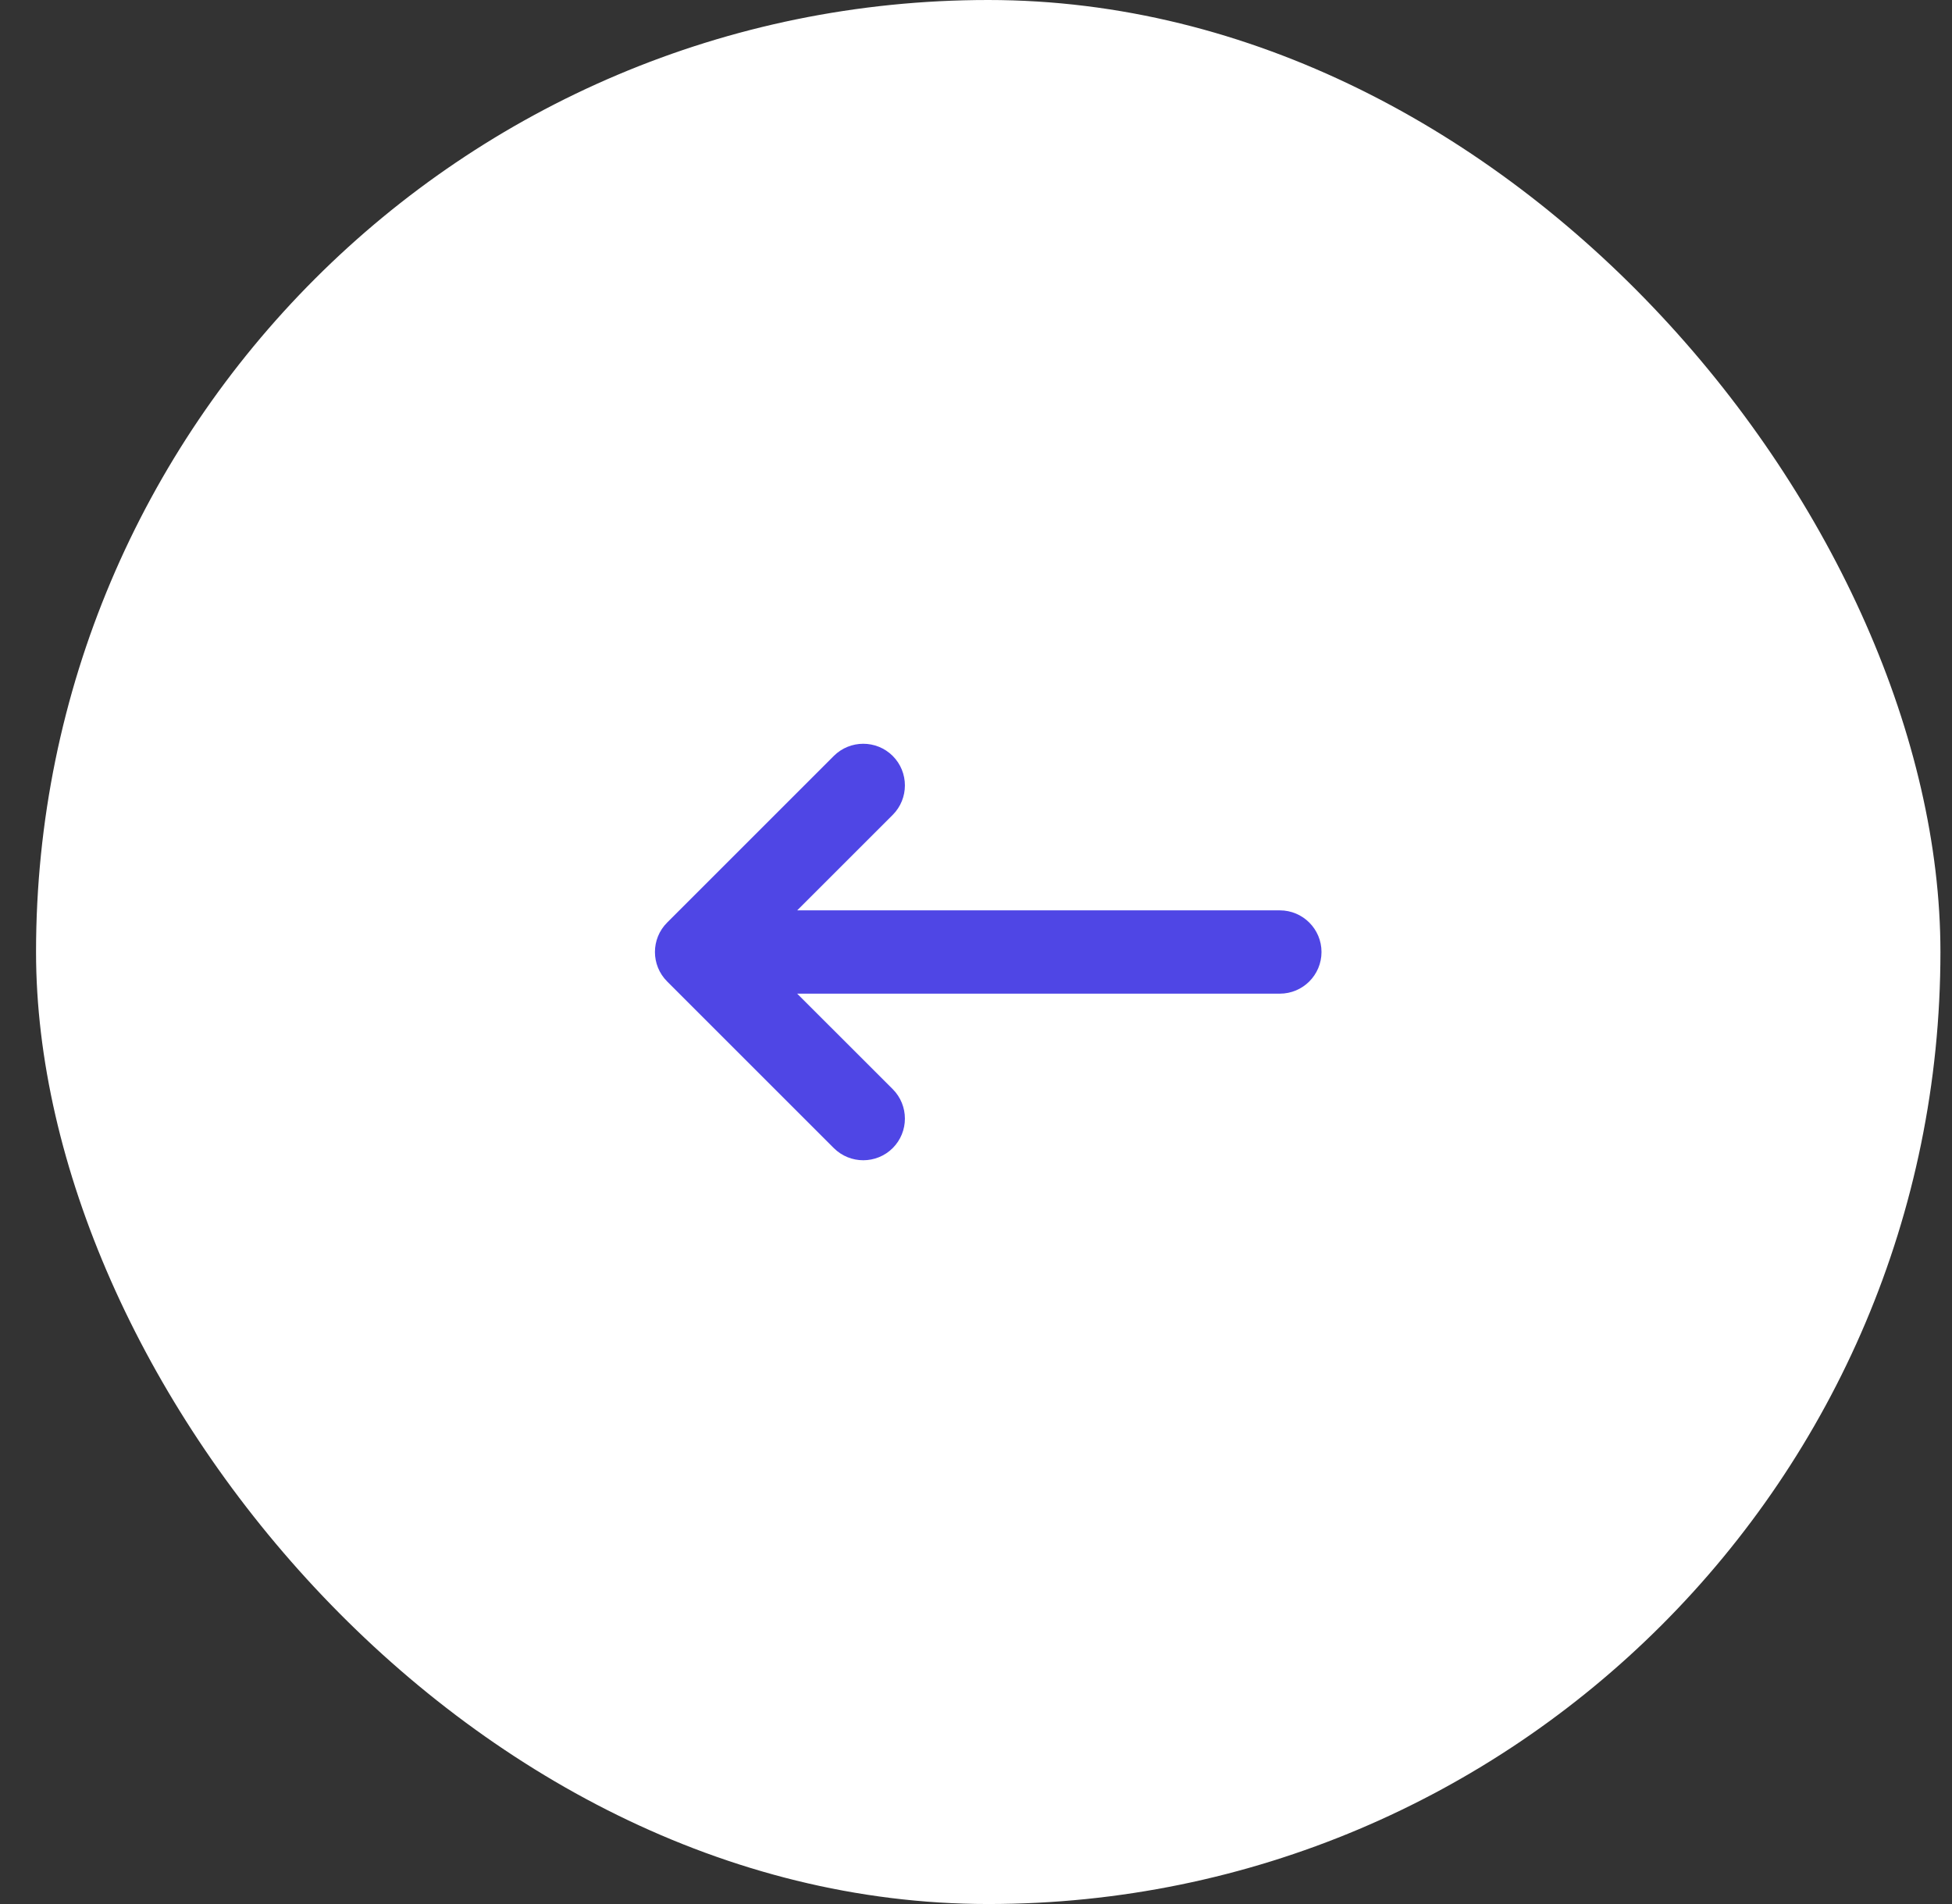
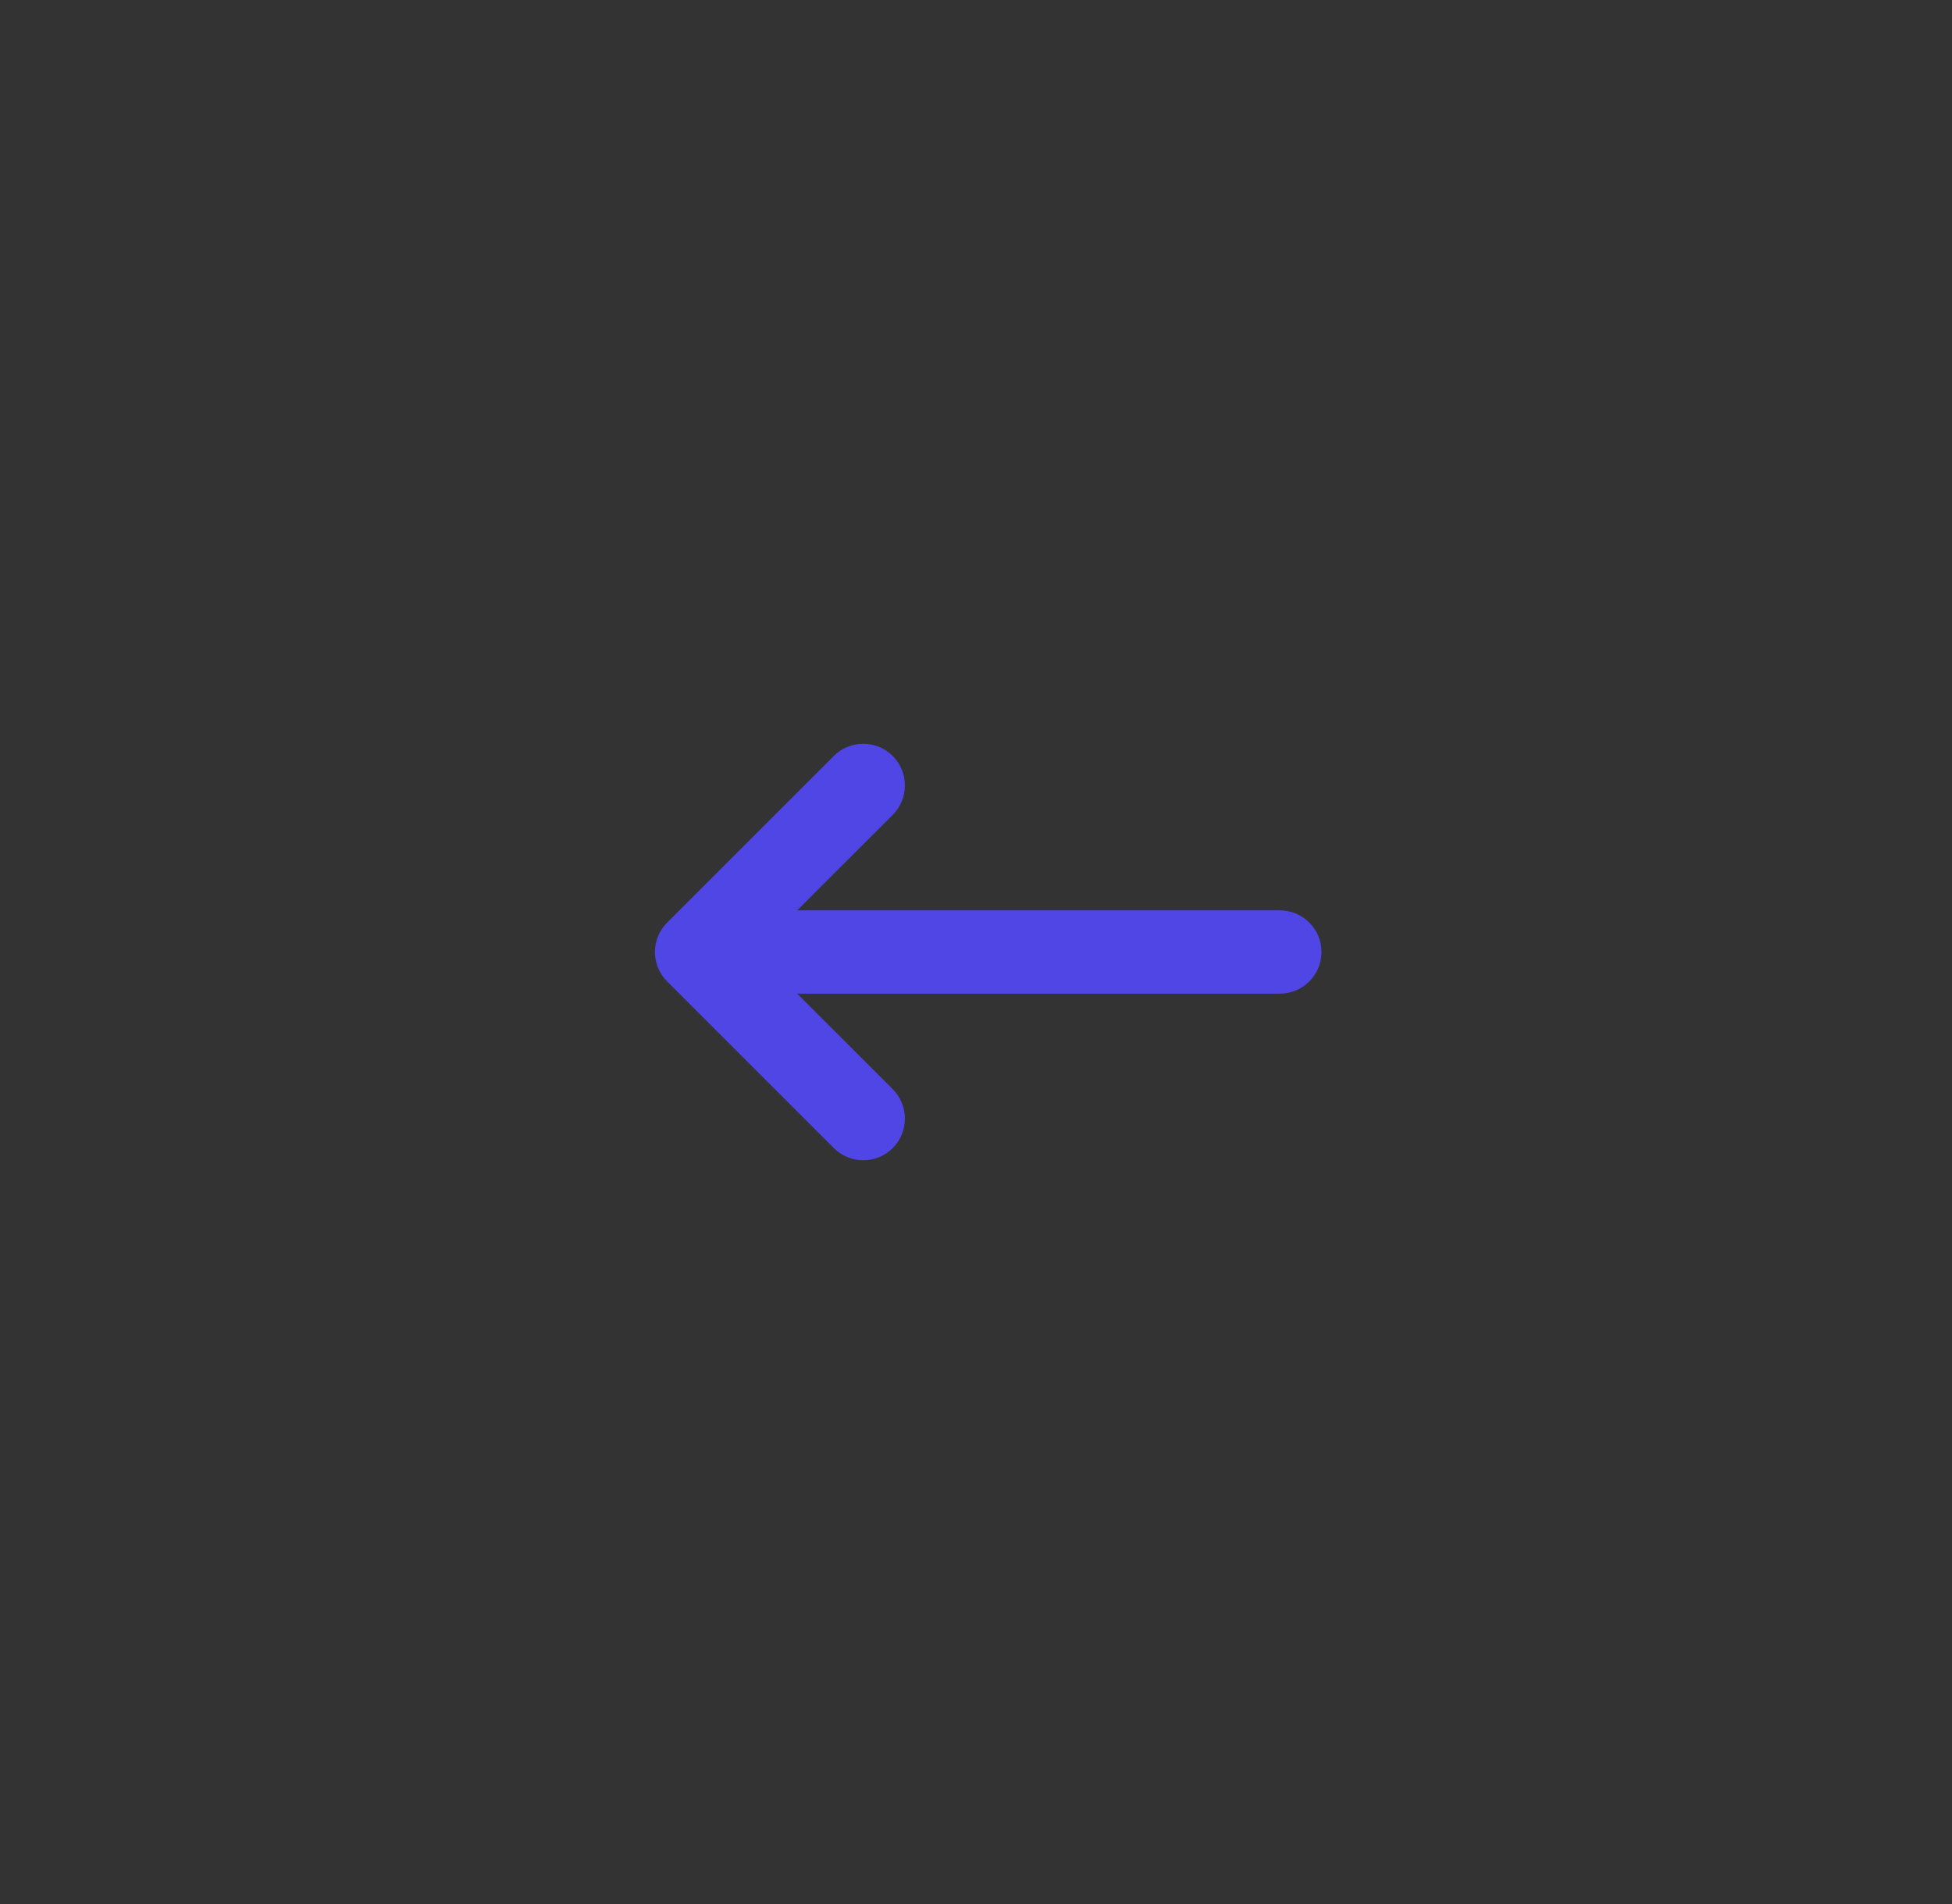
<svg xmlns="http://www.w3.org/2000/svg" width="41" height="40" viewBox="0 0 41 40" fill="none">
  <rect x="0" y="0" width="41" height="40" fill="#333333" stroke="none" />
-   <rect x="0.757" width="40" height="40" rx="20" fill="white" />
  <path fill-rule="evenodd" clip-rule="evenodd" d="M18.751 24.119C18.409 24.46 17.855 24.46 17.513 24.119L14.013 20.619C13.671 20.277 13.671 19.723 14.013 19.381L17.513 15.881C17.855 15.54 18.409 15.54 18.751 15.881C19.092 16.223 19.092 16.777 18.751 17.119L16.744 19.125L26.882 19.125C27.365 19.125 27.757 19.517 27.757 20C27.757 20.483 27.365 20.875 26.882 20.875L16.744 20.875L18.751 22.881C19.092 23.223 19.092 23.777 18.751 24.119Z" fill="#4F46E5" />
</svg>